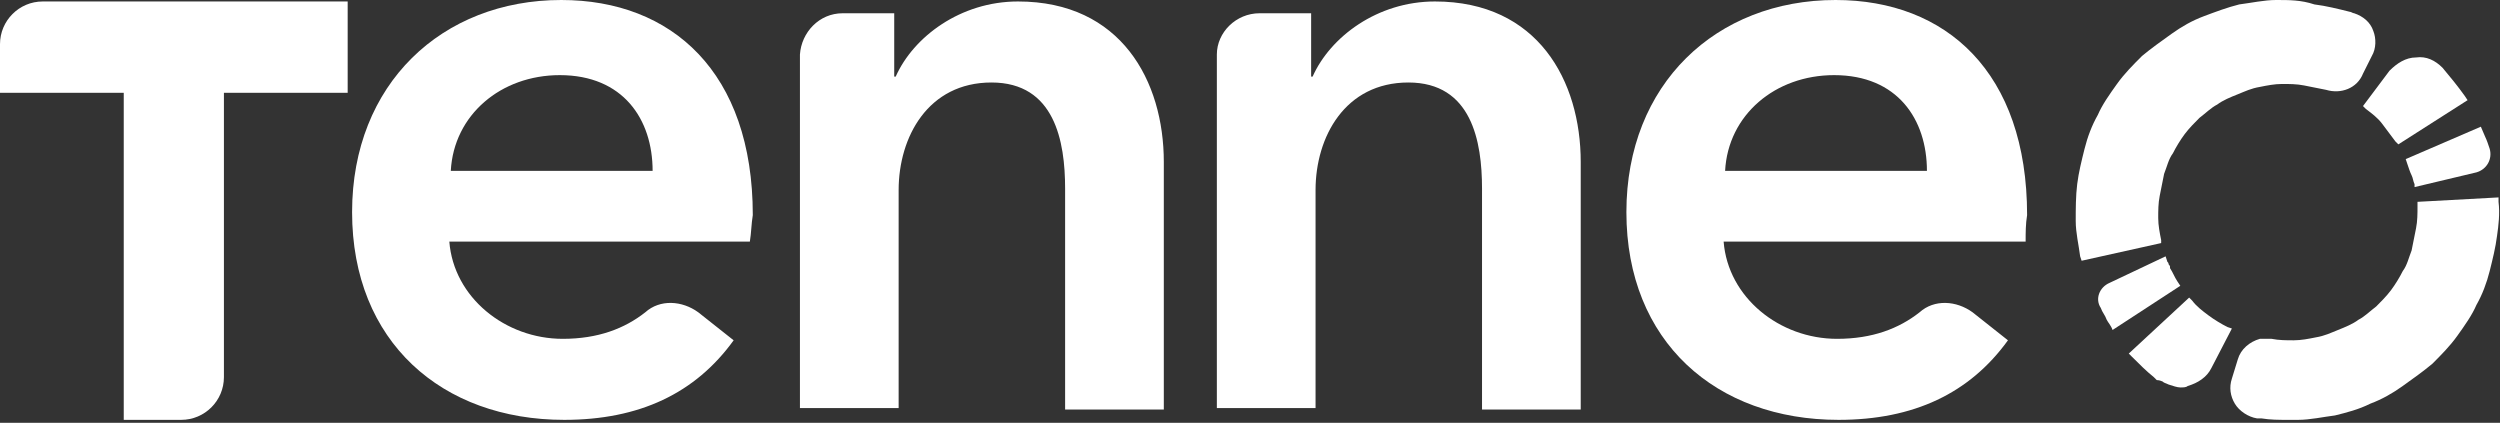
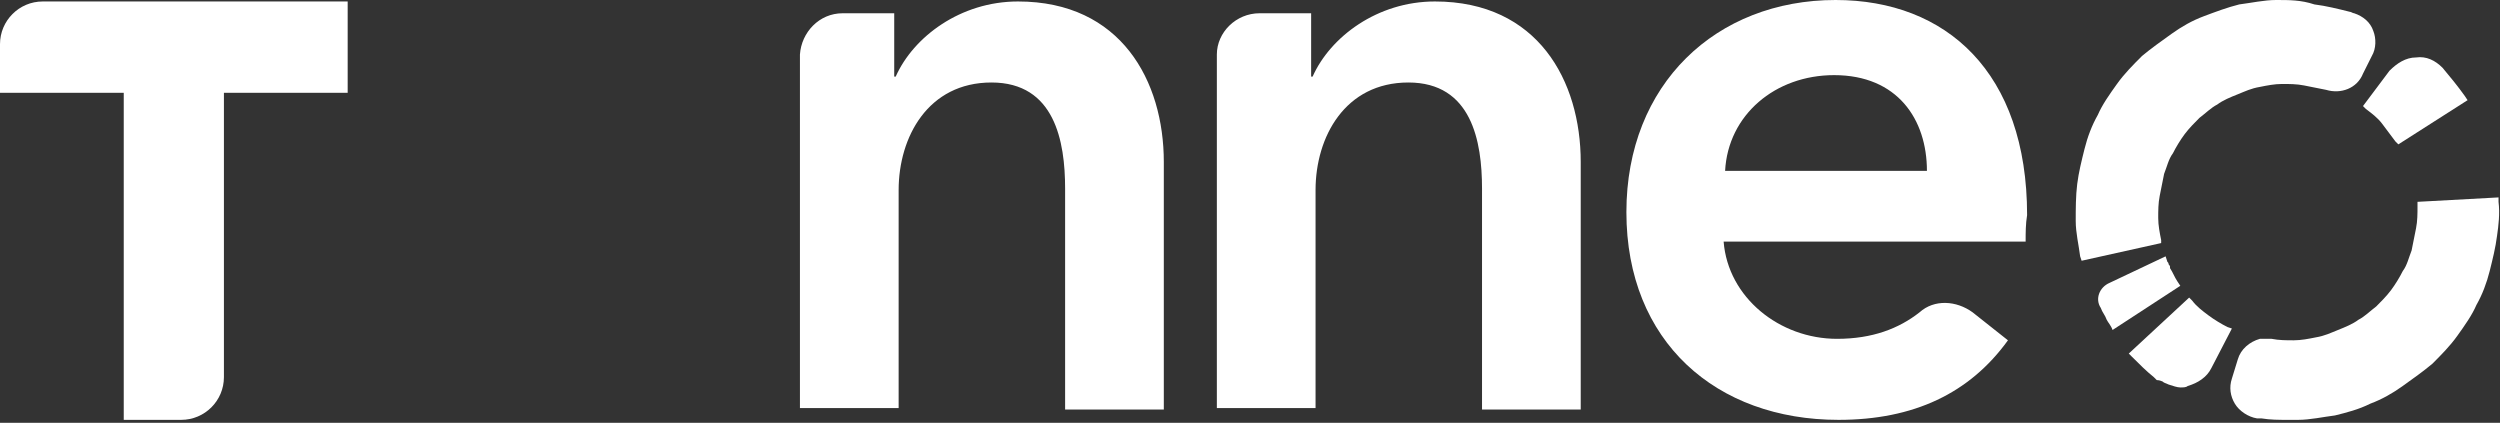
<svg xmlns="http://www.w3.org/2000/svg" version="1.1" id="Layer_1" x="0px" y="0px" viewBox="0 0 169.7 28.7" style="enable-background:new 0 0 169.7 28.7;" xml:space="preserve">
  <rect x="0" y="0" width="169.7" height="28.7" fill="#333333" stroke="none" />
  <style type="text/css">
	.st0{fill:#FFFFFF;}
</style>
  <g id="XMLID_58_">
    <g id="XMLID_8_">
      <path id="XMLID_19_" class="st0" d="M0,3v3.3h8.4v22.2h3.9c1.6,0,2.9-1.3,2.9-2.9V6.3h8.4V0.1H2.9C1.3,0.1,0,1.4,0,3z" />
-       <path id="XMLID_16_" class="st0" d="M50.9,16.4H30.5c0.3,3.8,3.8,6.6,7.7,6.6c2.4,0,4.2-0.7,5.6-1.8c1-0.9,2.5-0.8,3.6,0l2.4,1.9    c-2.6,3.6-6.4,5.4-11.5,5.4c-8.3,0-14.4-5.3-14.4-14.1c0-8.7,6.1-14.4,14.2-14.4c7.5,0,13,4.9,13,14.6C51,15.2,51,15.8,50.9,16.4z     M44.3,11.6c0-3.5-2-6.5-6.3-6.5c-4,0-7.2,2.7-7.4,6.5H44.3z" />
      <path id="XMLID_14_" class="st0" d="M57.2,0.9h3.5v4.3h0.1c1.2-2.7,4.4-5.1,8.3-5.1c7,0,9.9,5.4,9.9,10.9v16.8h-6.7V12.8    c0-3.2-0.7-7.2-5-7.2c-4.3,0-6.3,3.7-6.3,7.3v14.8h-6.7v-24C54.4,2.2,55.6,0.9,57.2,0.9z" />
      <path id="XMLID_12_" class="st0" d="M85.5,0.9H89v4.3h0.1c1.2-2.7,4.4-5.1,8.3-5.1c7,0,9.9,5.4,9.9,10.9v16.8h-6.7V12.8    c0-3.2-0.7-7.2-5-7.2c-4.3,0-6.3,3.7-6.3,7.3v14.8h-6.7v-24C82.6,2.2,83.9,0.9,85.5,0.9z" />
      <path id="XMLID_9_" class="st0" d="M137.5,16.4H117c0.3,3.8,3.8,6.6,7.7,6.6c2.4,0,4.2-0.7,5.6-1.8c1-0.9,2.5-0.8,3.6,0l2.4,1.9    c-2.6,3.6-6.4,5.4-11.5,5.4c-8.3,0-14.4-5.3-14.4-14.1c0-8.7,6.1-14.4,14.2-14.4c7.5,0,13,4.9,13,14.6    C137.5,15.2,137.5,15.8,137.5,16.4z M130.8,11.6c0-3.5-2-6.5-6.3-6.5c-4,0-7.2,2.7-7.4,6.5H130.8z" />
    </g>
    <path id="XMLID_7_" class="st0" d="M146.8,25.9c0.1,0.1,0.2,0.1,0.4,0.2c0.3,0.1,0.6,0.2,0.8,0.2c0.2,0,0.4,0,0.5-0.1   c0.7-0.2,1.3-0.6,1.6-1.2l1.4-2.7l-0.3-0.1c-0.4-0.2-0.9-0.5-1.3-0.8l0,0c-0.4-0.3-0.8-0.6-1.1-1l-0.2-0.2l-4.1,3.8l0.2,0.2   c0.5,0.5,1,1,1.5,1.4l0.2,0.2C146.6,25.8,146.8,25.9,146.8,25.9z" />
    <path id="XMLID_6_" class="st0" d="M169.6,13.7l0-0.3l-5.5,0.3l0,0.3c0,0.5,0,1-0.1,1.5c-0.1,0.5-0.2,1-0.3,1.5v0   c-0.2,0.5-0.3,1-0.6,1.4c-0.2,0.4-0.5,0.9-0.8,1.3c-0.3,0.4-0.7,0.8-1,1.1c-0.4,0.3-0.8,0.7-1.2,0.9c-0.4,0.3-0.9,0.5-1.4,0.7   c-0.5,0.2-0.9,0.4-1.5,0.5c-0.5,0.1-1,0.2-1.5,0.2c-0.5,0-1,0-1.5-0.1c-0.3,0-0.5,0-0.8,0c-0.7,0.2-1.3,0.7-1.5,1.4l-0.4,1.3   c-0.2,0.6-0.1,1.2,0.2,1.7c0.3,0.5,0.9,0.9,1.5,1c0.1,0,0.2,0,0.3,0c0.6,0.1,1.2,0.1,1.8,0.1c0.2,0,0.5,0,0.7,0   c0.8,0,1.7-0.2,2.5-0.3c0.8-0.2,1.6-0.4,2.4-0.8c0.8-0.3,1.5-0.7,2.2-1.2c0.7-0.5,1.4-1,2-1.5c0.6-0.6,1.2-1.2,1.7-1.9   c0.5-0.7,1-1.4,1.3-2.1c0.4-0.7,0.7-1.5,0.9-2.3c0.2-0.8,0.4-1.6,0.5-2.4C169.6,15.3,169.7,14.5,169.6,13.7z" />
    <path id="XMLID_5_" class="st0" d="M160.6,7.4c0.4,0.3,0.8,0.6,1.1,1c0.3,0.4,0.6,0.8,0.9,1.2l0.2,0.2l4.7-3l-0.2-0.3   c-0.5-0.7-1-1.3-1.5-1.9l0,0c-0.5-0.5-1.1-0.8-1.8-0.7c-0.7,0-1.3,0.4-1.8,0.9l-1.8,2.4L160.6,7.4z" />
    <path id="XMLID_4_" class="st0" d="M146.7,16.3c-0.1-0.5-0.2-1-0.2-1.5c0-0.5,0-1,0.1-1.5c0.1-0.5,0.2-1,0.3-1.5   c0.2-0.5,0.3-1,0.6-1.4c0.2-0.4,0.5-0.9,0.8-1.3c0.3-0.4,0.7-0.8,1-1.1c0.4-0.3,0.8-0.7,1.2-0.9c0.4-0.3,0.9-0.5,1.4-0.7   c0.5-0.2,0.9-0.4,1.5-0.5c0.5-0.1,1-0.2,1.5-0.2c0.5,0,1,0,1.5,0.1c0.5,0.1,1,0.2,1.5,0.3c1,0.3,2.1-0.1,2.5-1.1l0.6-1.2   c0.3-0.5,0.3-1.2,0.1-1.7c-0.2-0.6-0.7-1-1.3-1.2c-0.1,0-0.2-0.1-0.3-0.1c-0.8-0.2-1.6-0.4-2.4-0.5C156.2,0,155.4,0,154.5,0   c-0.8,0-1.7,0.2-2.5,0.3c-0.8,0.2-1.6,0.5-2.4,0.8c-0.8,0.3-1.5,0.7-2.2,1.2c-0.7,0.5-1.4,1-2,1.5c-0.6,0.6-1.2,1.2-1.7,1.9   c-0.5,0.7-1,1.4-1.3,2.1c-0.4,0.7-0.7,1.5-0.9,2.3c-0.2,0.8-0.4,1.6-0.5,2.4c-0.1,0.8-0.1,1.7-0.1,2.5c0,0.8,0.2,1.6,0.3,2.4   l0.1,0.3l5.4-1.2L146.7,16.3z" />
-     <path id="XMLID_3_" class="st0" d="M168.1,11.7c0.7-0.2,1.1-0.9,0.9-1.6c-0.1-0.3-0.2-0.6-0.3-0.8c-0.1-0.2-0.2-0.5-0.3-0.7   l-5.1,2.2l0.1,0.3c0.1,0.3,0.2,0.6,0.3,0.8c0.1,0.2,0.1,0.4,0.2,0.6l0,0.2L168.1,11.7z" />
    <path id="XMLID_2_" class="st0" d="M143.2,19.2c-0.7,0.3-1,1.1-0.6,1.7c0.1,0.3,0.3,0.5,0.4,0.8c0.1,0.2,0.3,0.4,0.4,0.7l4.6-3   l-0.2-0.3c-0.2-0.3-0.3-0.6-0.5-0.9c0,0,0,0,0-0.1c0-0.1-0.1-0.1-0.1-0.2c0-0.1-0.1-0.1-0.1-0.2l-0.1-0.3L143.2,19.2z" />
  </g>
</svg>